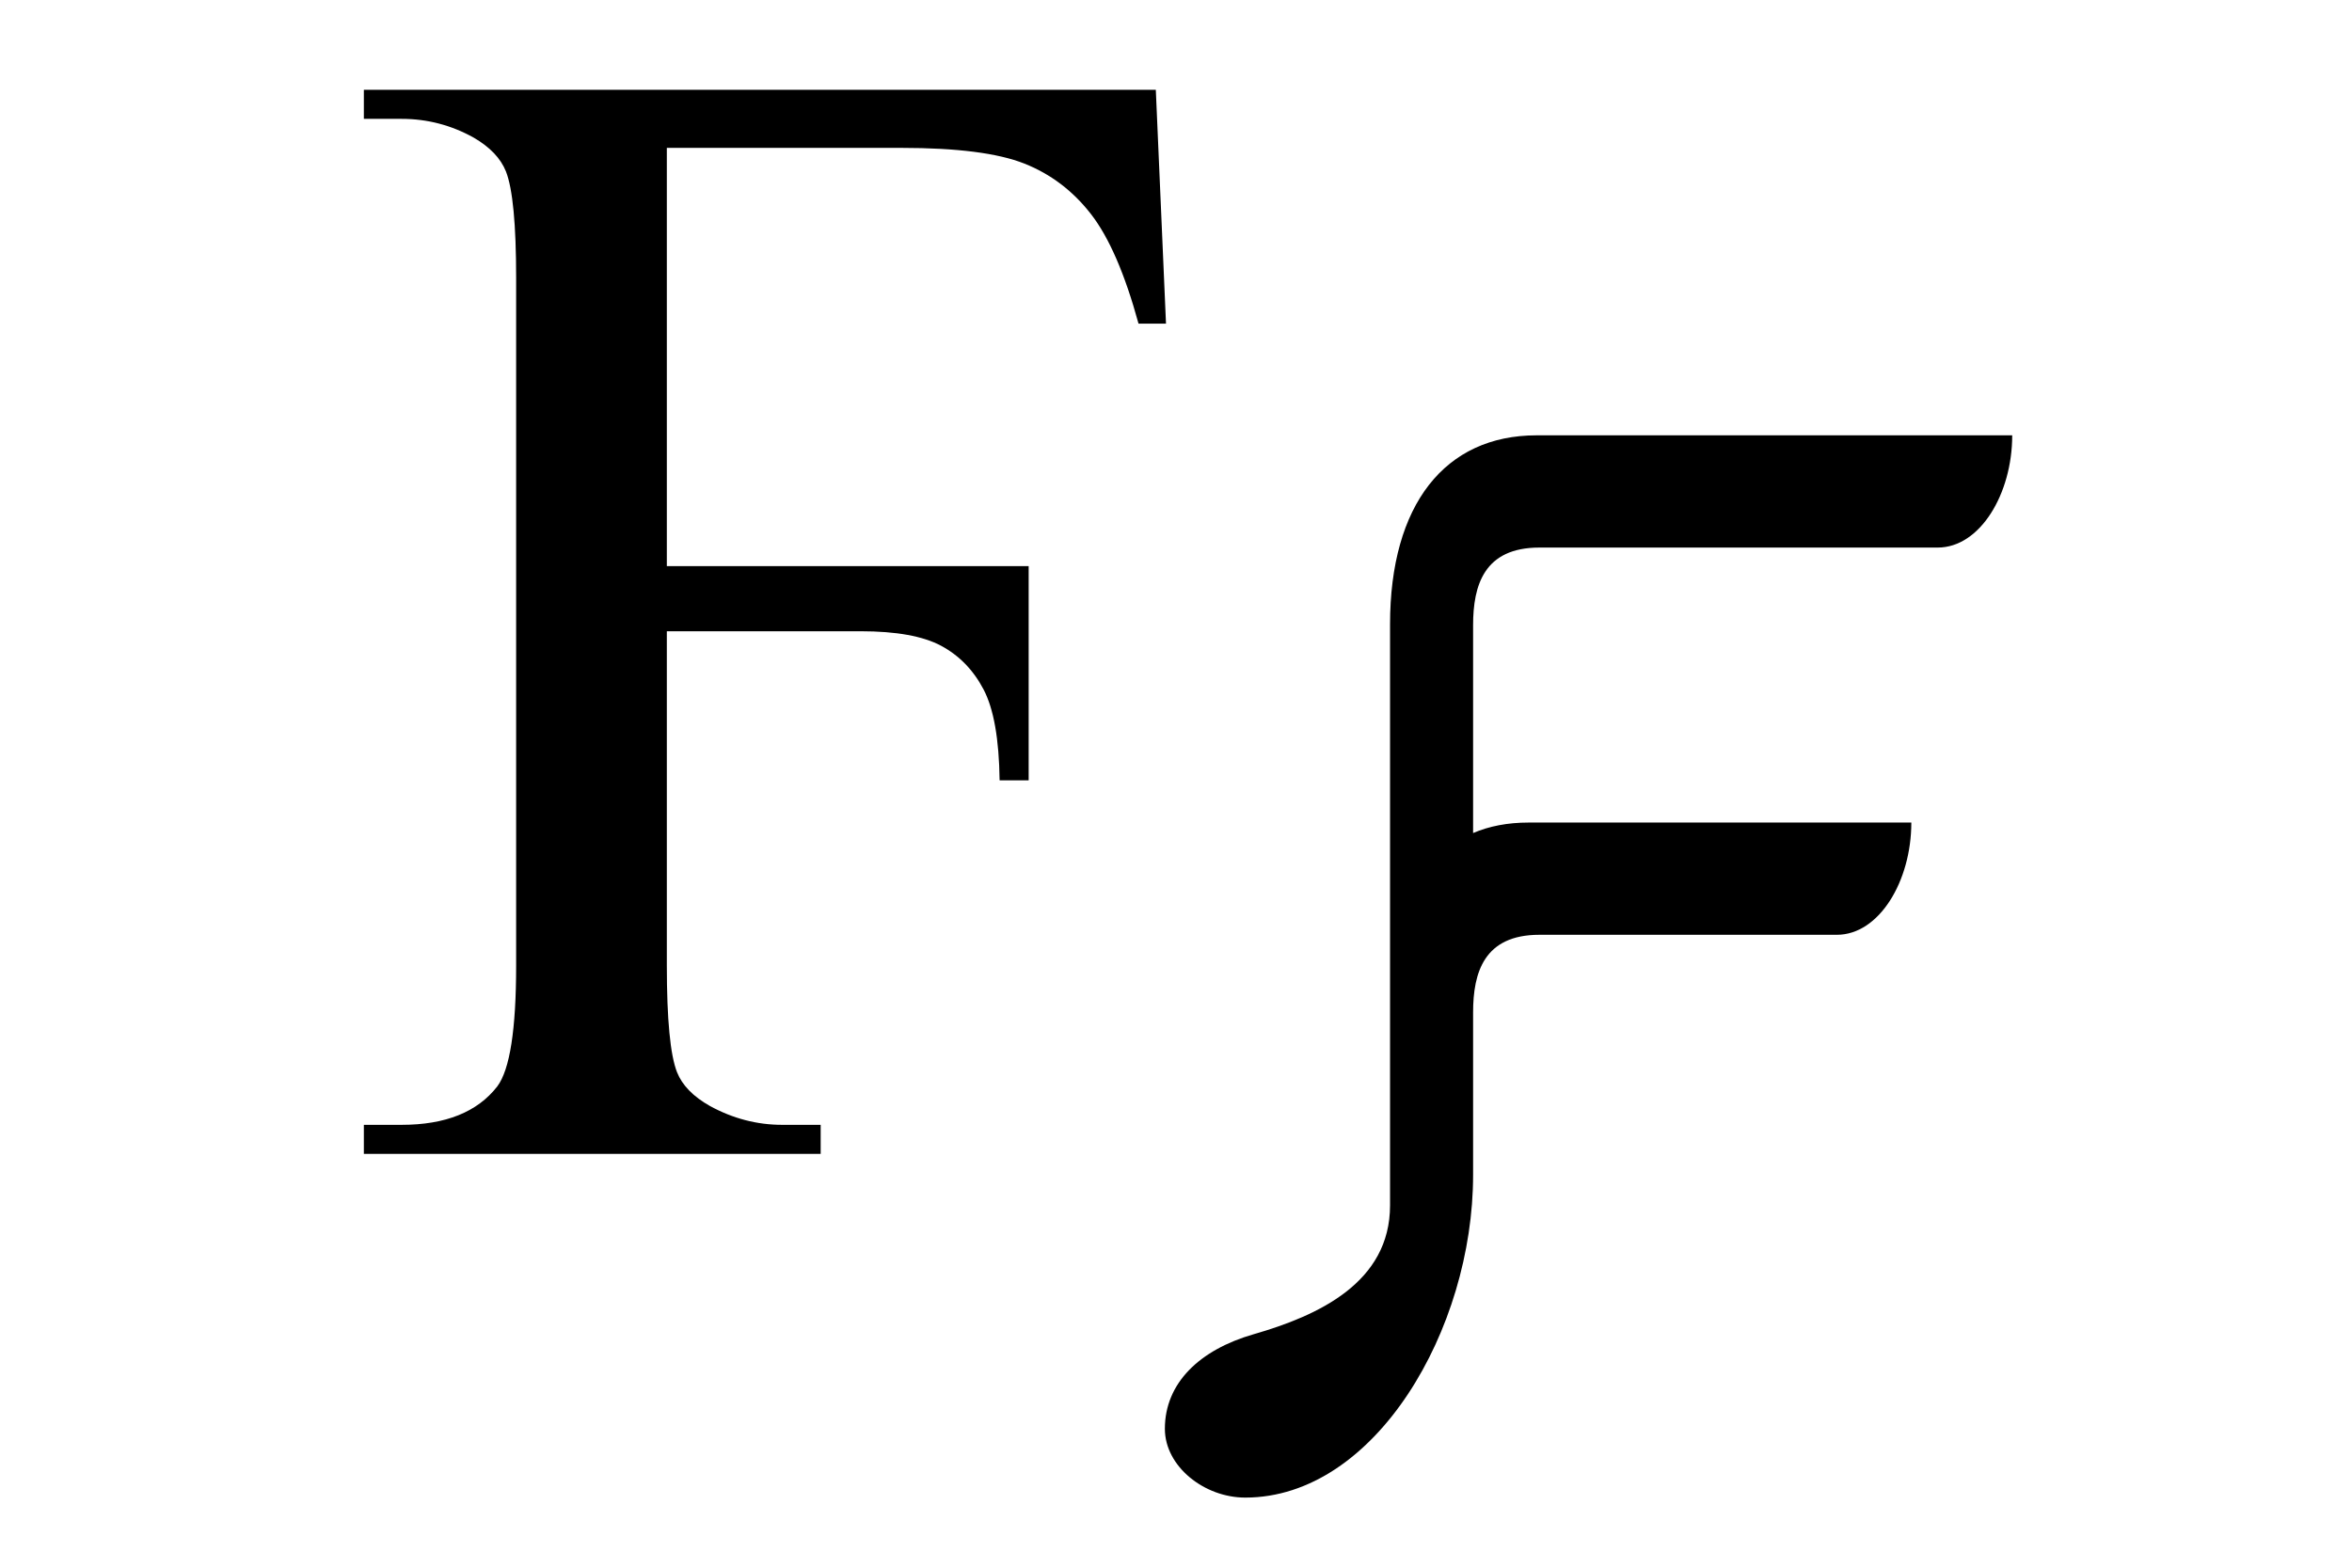
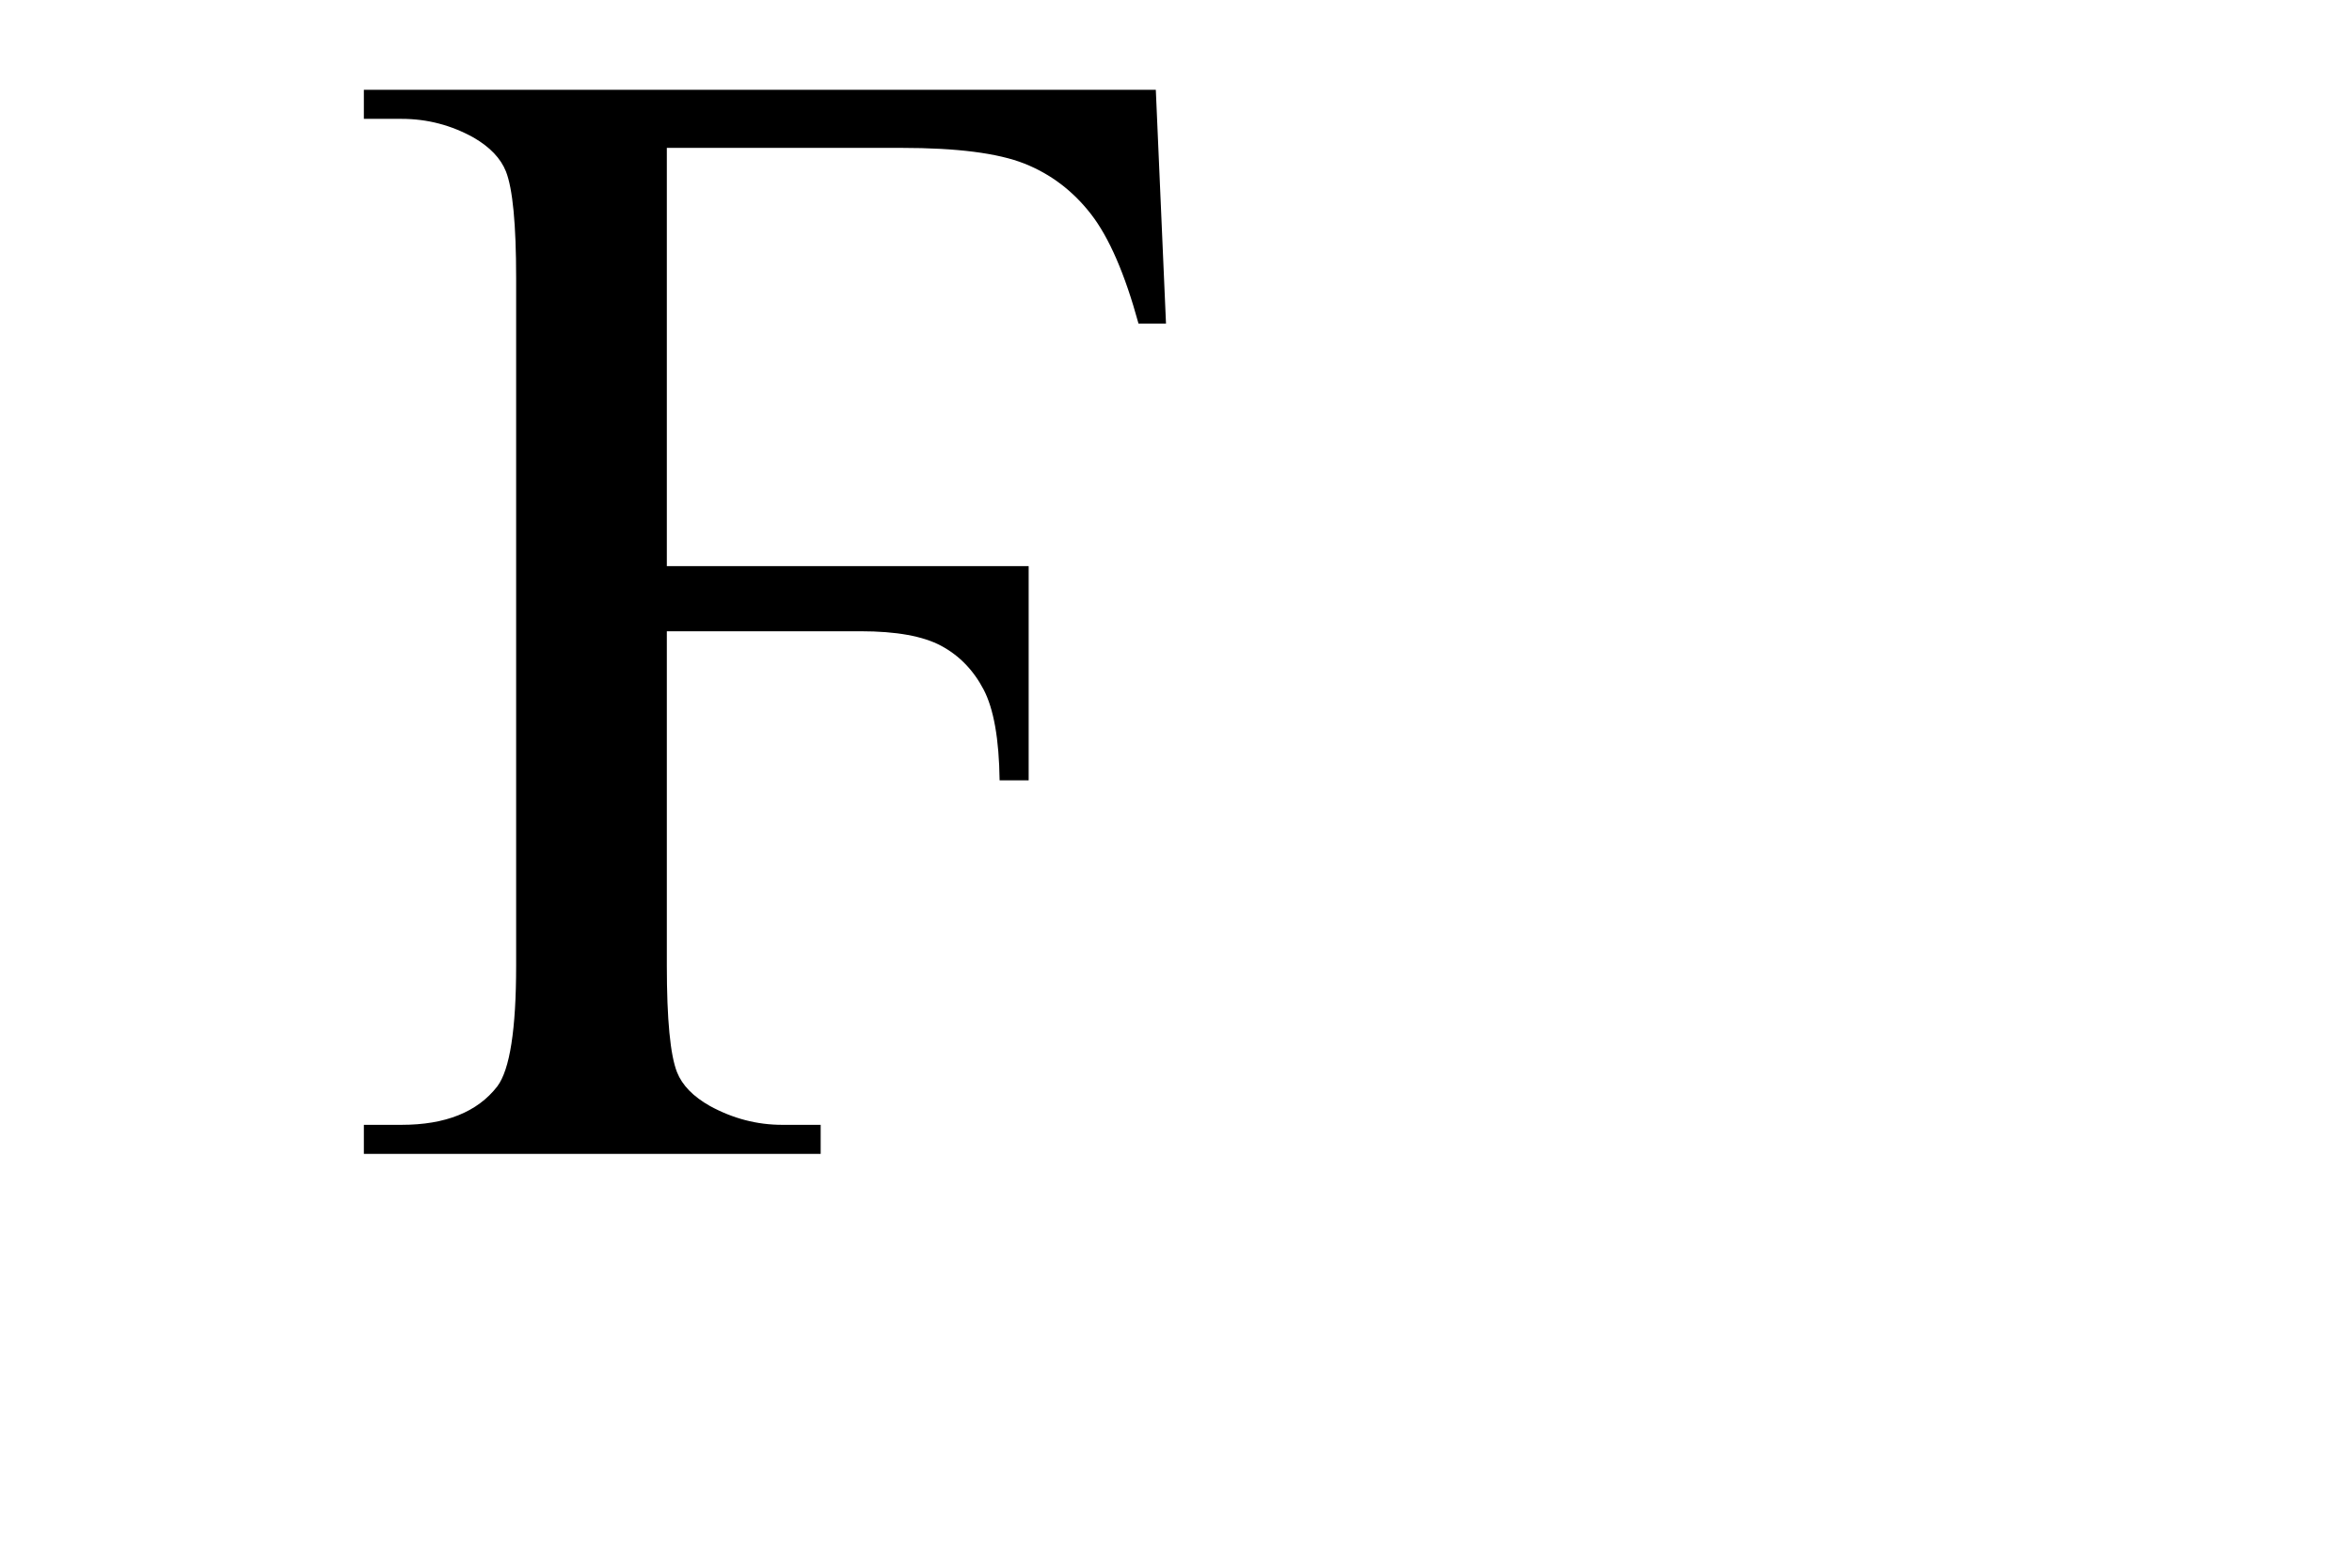
<svg xmlns="http://www.w3.org/2000/svg" version="1.1" width="3000" height="2000">
  <path d="M 464.108,114.575 464.108,151.631 512.169,151.631 C 544.872,151.632 575.582,159.613 604.28,175.629 624.97,187.644 638.641,202.001 645.315,218.685 653.991,240.711 658.341,286.105 658.341,354.847 L 658.341,1231.813 C 658.341,1313.236 650.328,1364.616 634.31,1385.973 608.949,1418.676 568.231,1435.028 512.169,1435.028 L 464.108,1435.028 464.108,1472.085 1046.774,1472.085 1046.774,1435.028 997.718,1435.028 C 965.682,1435.028 934.973,1427.048 905.607,1411.03 884.25,1399.017 870.252,1384.66 863.578,1367.974 854.901,1345.95 850.552,1300.556 850.552,1231.813 L 850.552,805.329 1097.818,805.329 C 1143.201,805.329 1177.394,811.527 1200.421,823.873 1223.446,836.221 1241.466,854.748 1254.481,879.441 1267.495,904.136 1274.346,942.826 1275.015,995.551 L 1312.071,995.551 1312.071,722.265 850.552,722.265 850.552,188.655 1149.89,188.655 C 1220.634,188.656 1272.848,195.328 1306.553,208.675 1340.256,222.024 1368.611,243.56 1391.638,273.259 1414.662,302.96 1434.857,349.515 1452.211,412.918 L 1487.246,412.918 1474.252,114.575 464.108,114.575 z" />
-   <path d="M 1959.936,555.374 C 1843.089,555.374 1773.018,643.741 1773.018,796.461 L 1773.018,1537.781 C 1773.018,1636.38 1681.408,1678.456 1599.03,1702.173 1530.027,1722.039 1485.807,1764.508 1485.807,1822.781 1485.807,1870.903 1536.154,1910.574 1588.314,1910.574 1754.153,1910.574 1878.958,1695.927 1878.958,1499 L 1878.958,1291.658 C 1878.958,1240.502 1893.027,1192.574 1963.497,1192.574 L 2342.948,1192.574 C 2396.874,1192.573 2437.915,1124.139 2437.915,1049.384 L 1949.637,1049.384 C 1923.128,1049.384 1899.559,1053.943 1878.958,1062.76 L 1878.958,797.68 C 1878.958,746.524 1893.027,698.563 1963.497,698.563 L 2471.603,698.563 C 2525.529,698.563 2566.602,630.129 2566.602,555.374 L 1959.936,555.374 z" />
</svg>